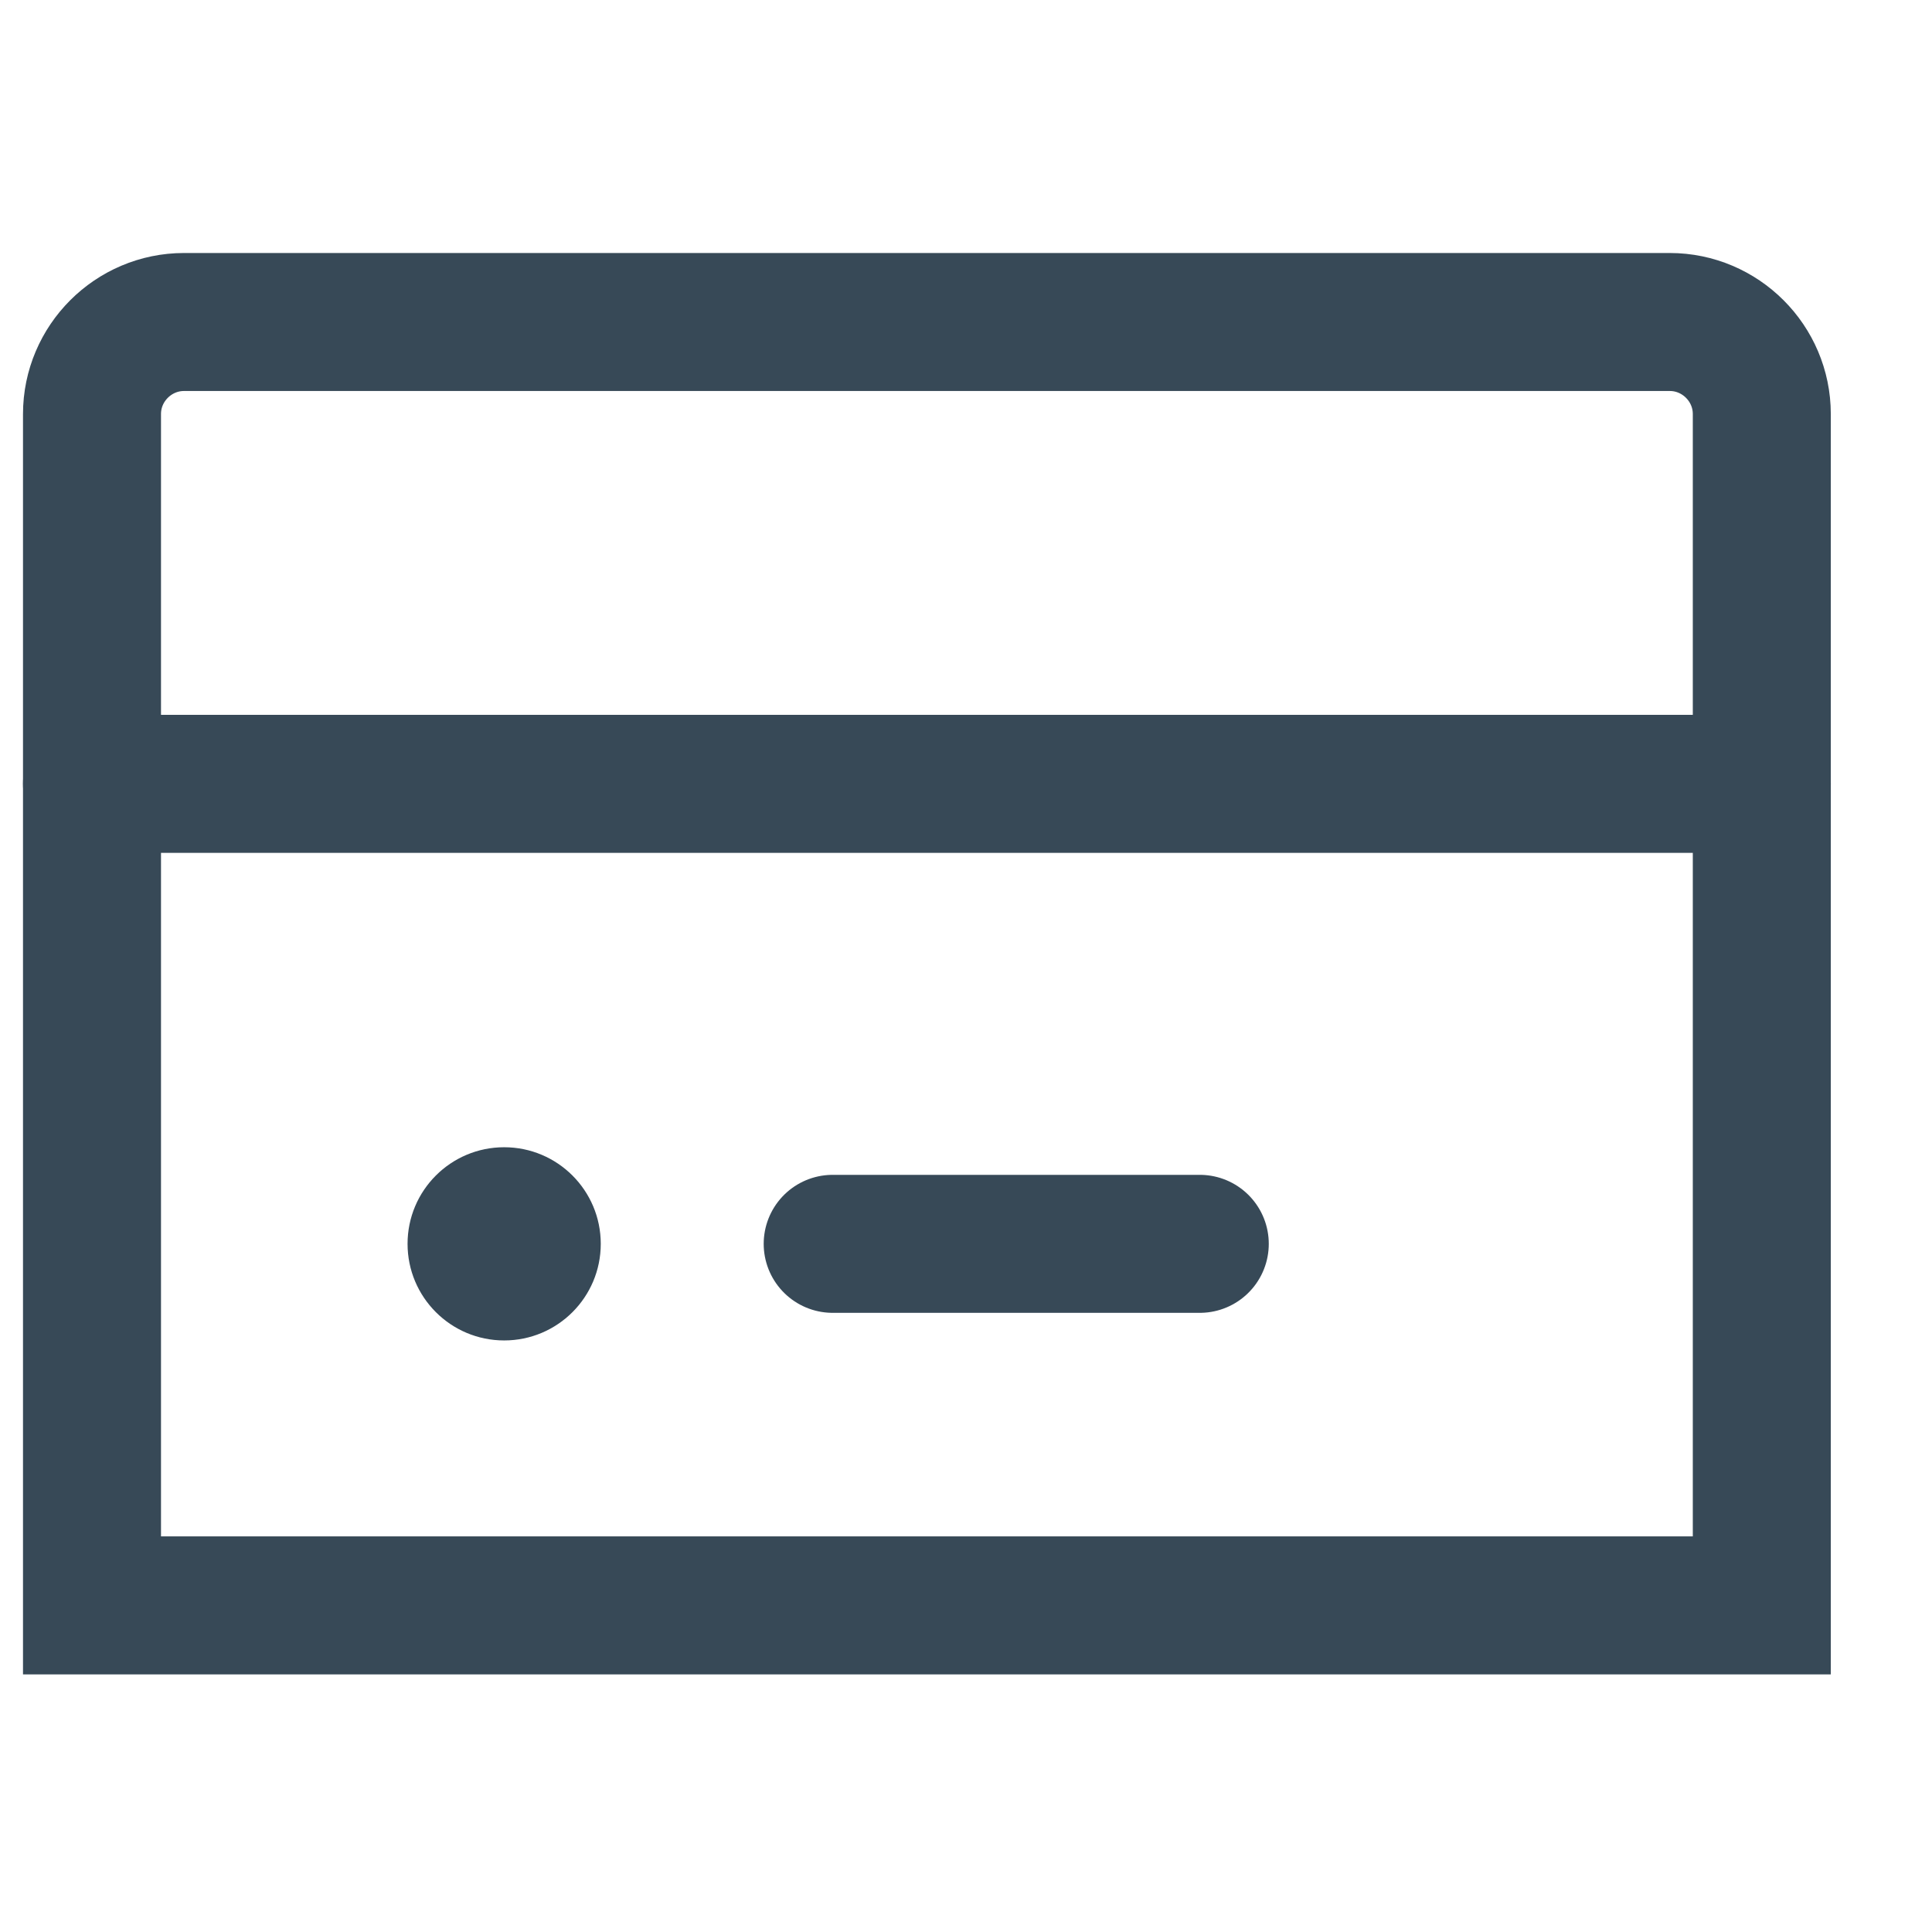
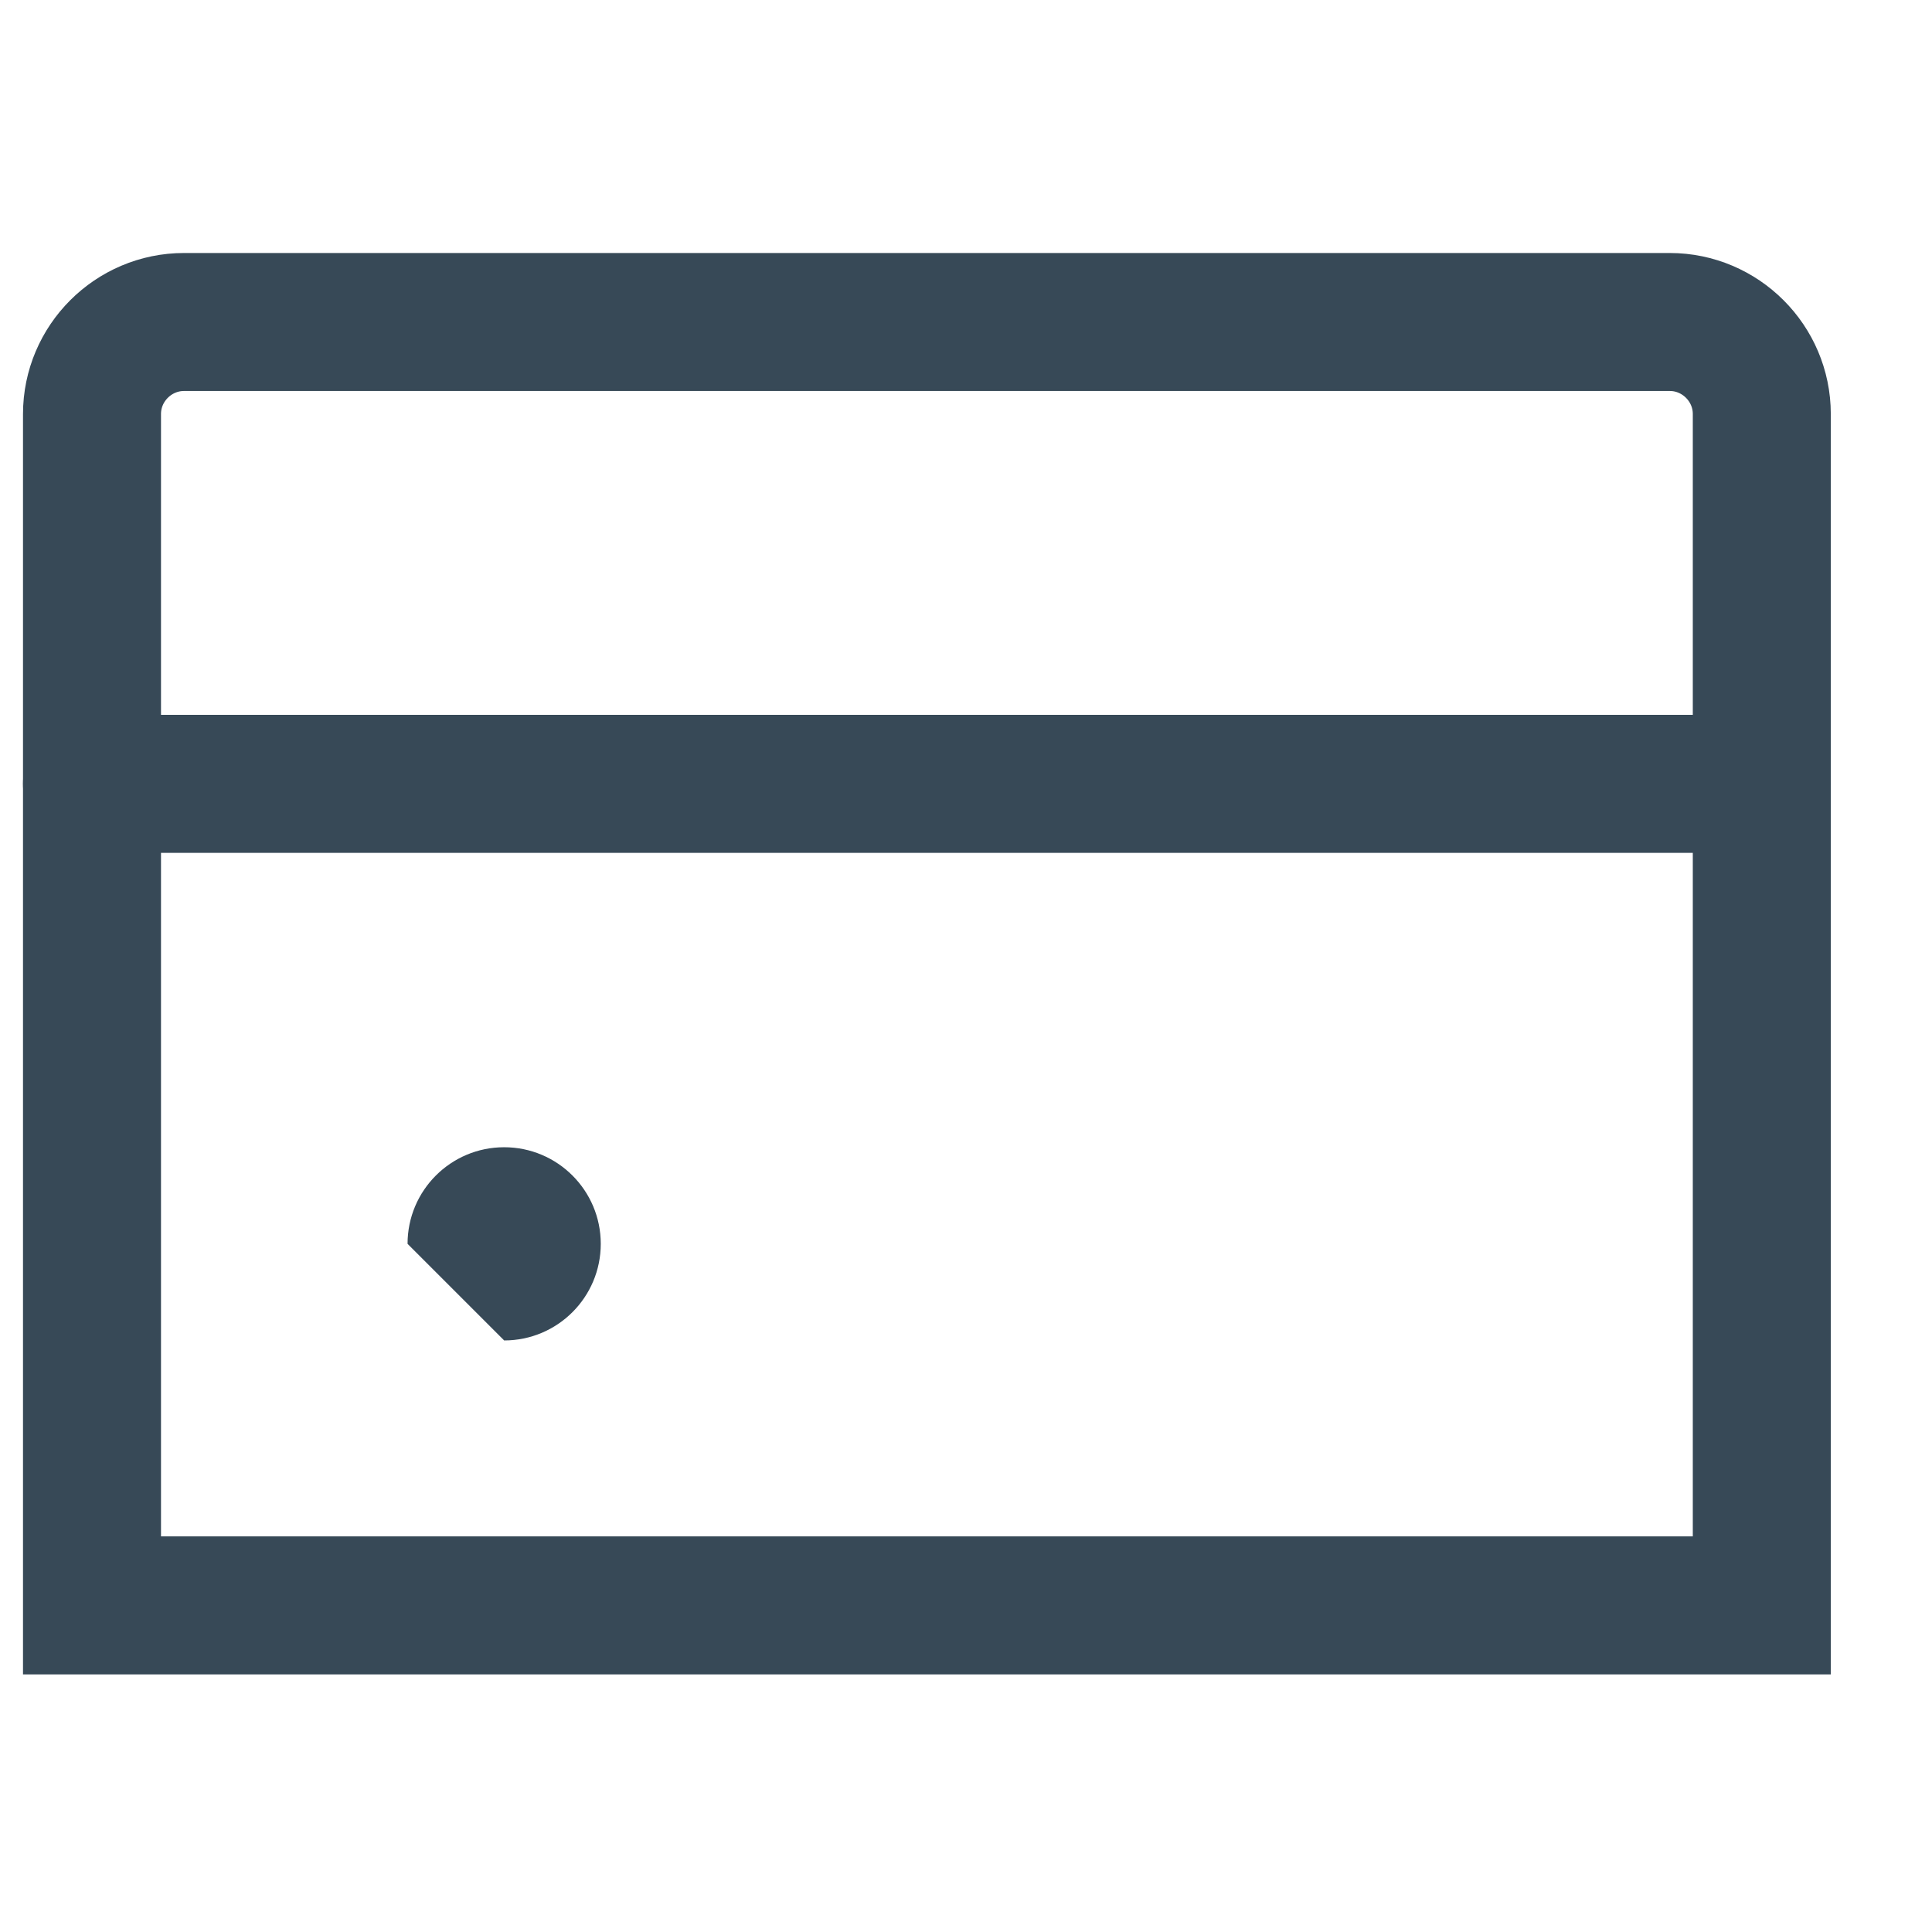
<svg xmlns="http://www.w3.org/2000/svg" width="36" height="36" viewBox="0 0 21 16" fill="none">
  <path d="M19.15 14.95H1V2C1 1.45 1.45 1 2 1H18.15C18.7 1 19.15 1.45 19.15 2V14.95Z" stroke="#374957" stroke-width="1.5" stroke-linecap="round" />
  <path d="M1 6.02H19.15" stroke="#374957" stroke-width="1.5" stroke-linecap="round" stroke-linejoin="round" />
-   <path d="M5.48 12.07C6.06 12.07 6.53 11.6 6.53 11.02C6.53 10.44 6.06 9.97 5.48 9.97C4.9 9.97 4.43 10.44 4.43 11.02C4.43 11.6 4.9 12.07 5.48 12.07Z" fill="#374957" />
-   <path d="M9.051 11.02H13.041" stroke="#374957" stroke-width="1.5" stroke-miterlimit="10" stroke-linecap="round" />
+   <path d="M5.48 12.07C6.06 12.07 6.53 11.6 6.53 11.02C6.53 10.44 6.06 9.97 5.48 9.97C4.9 9.97 4.43 10.44 4.43 11.02Z" fill="#374957" />
</svg>